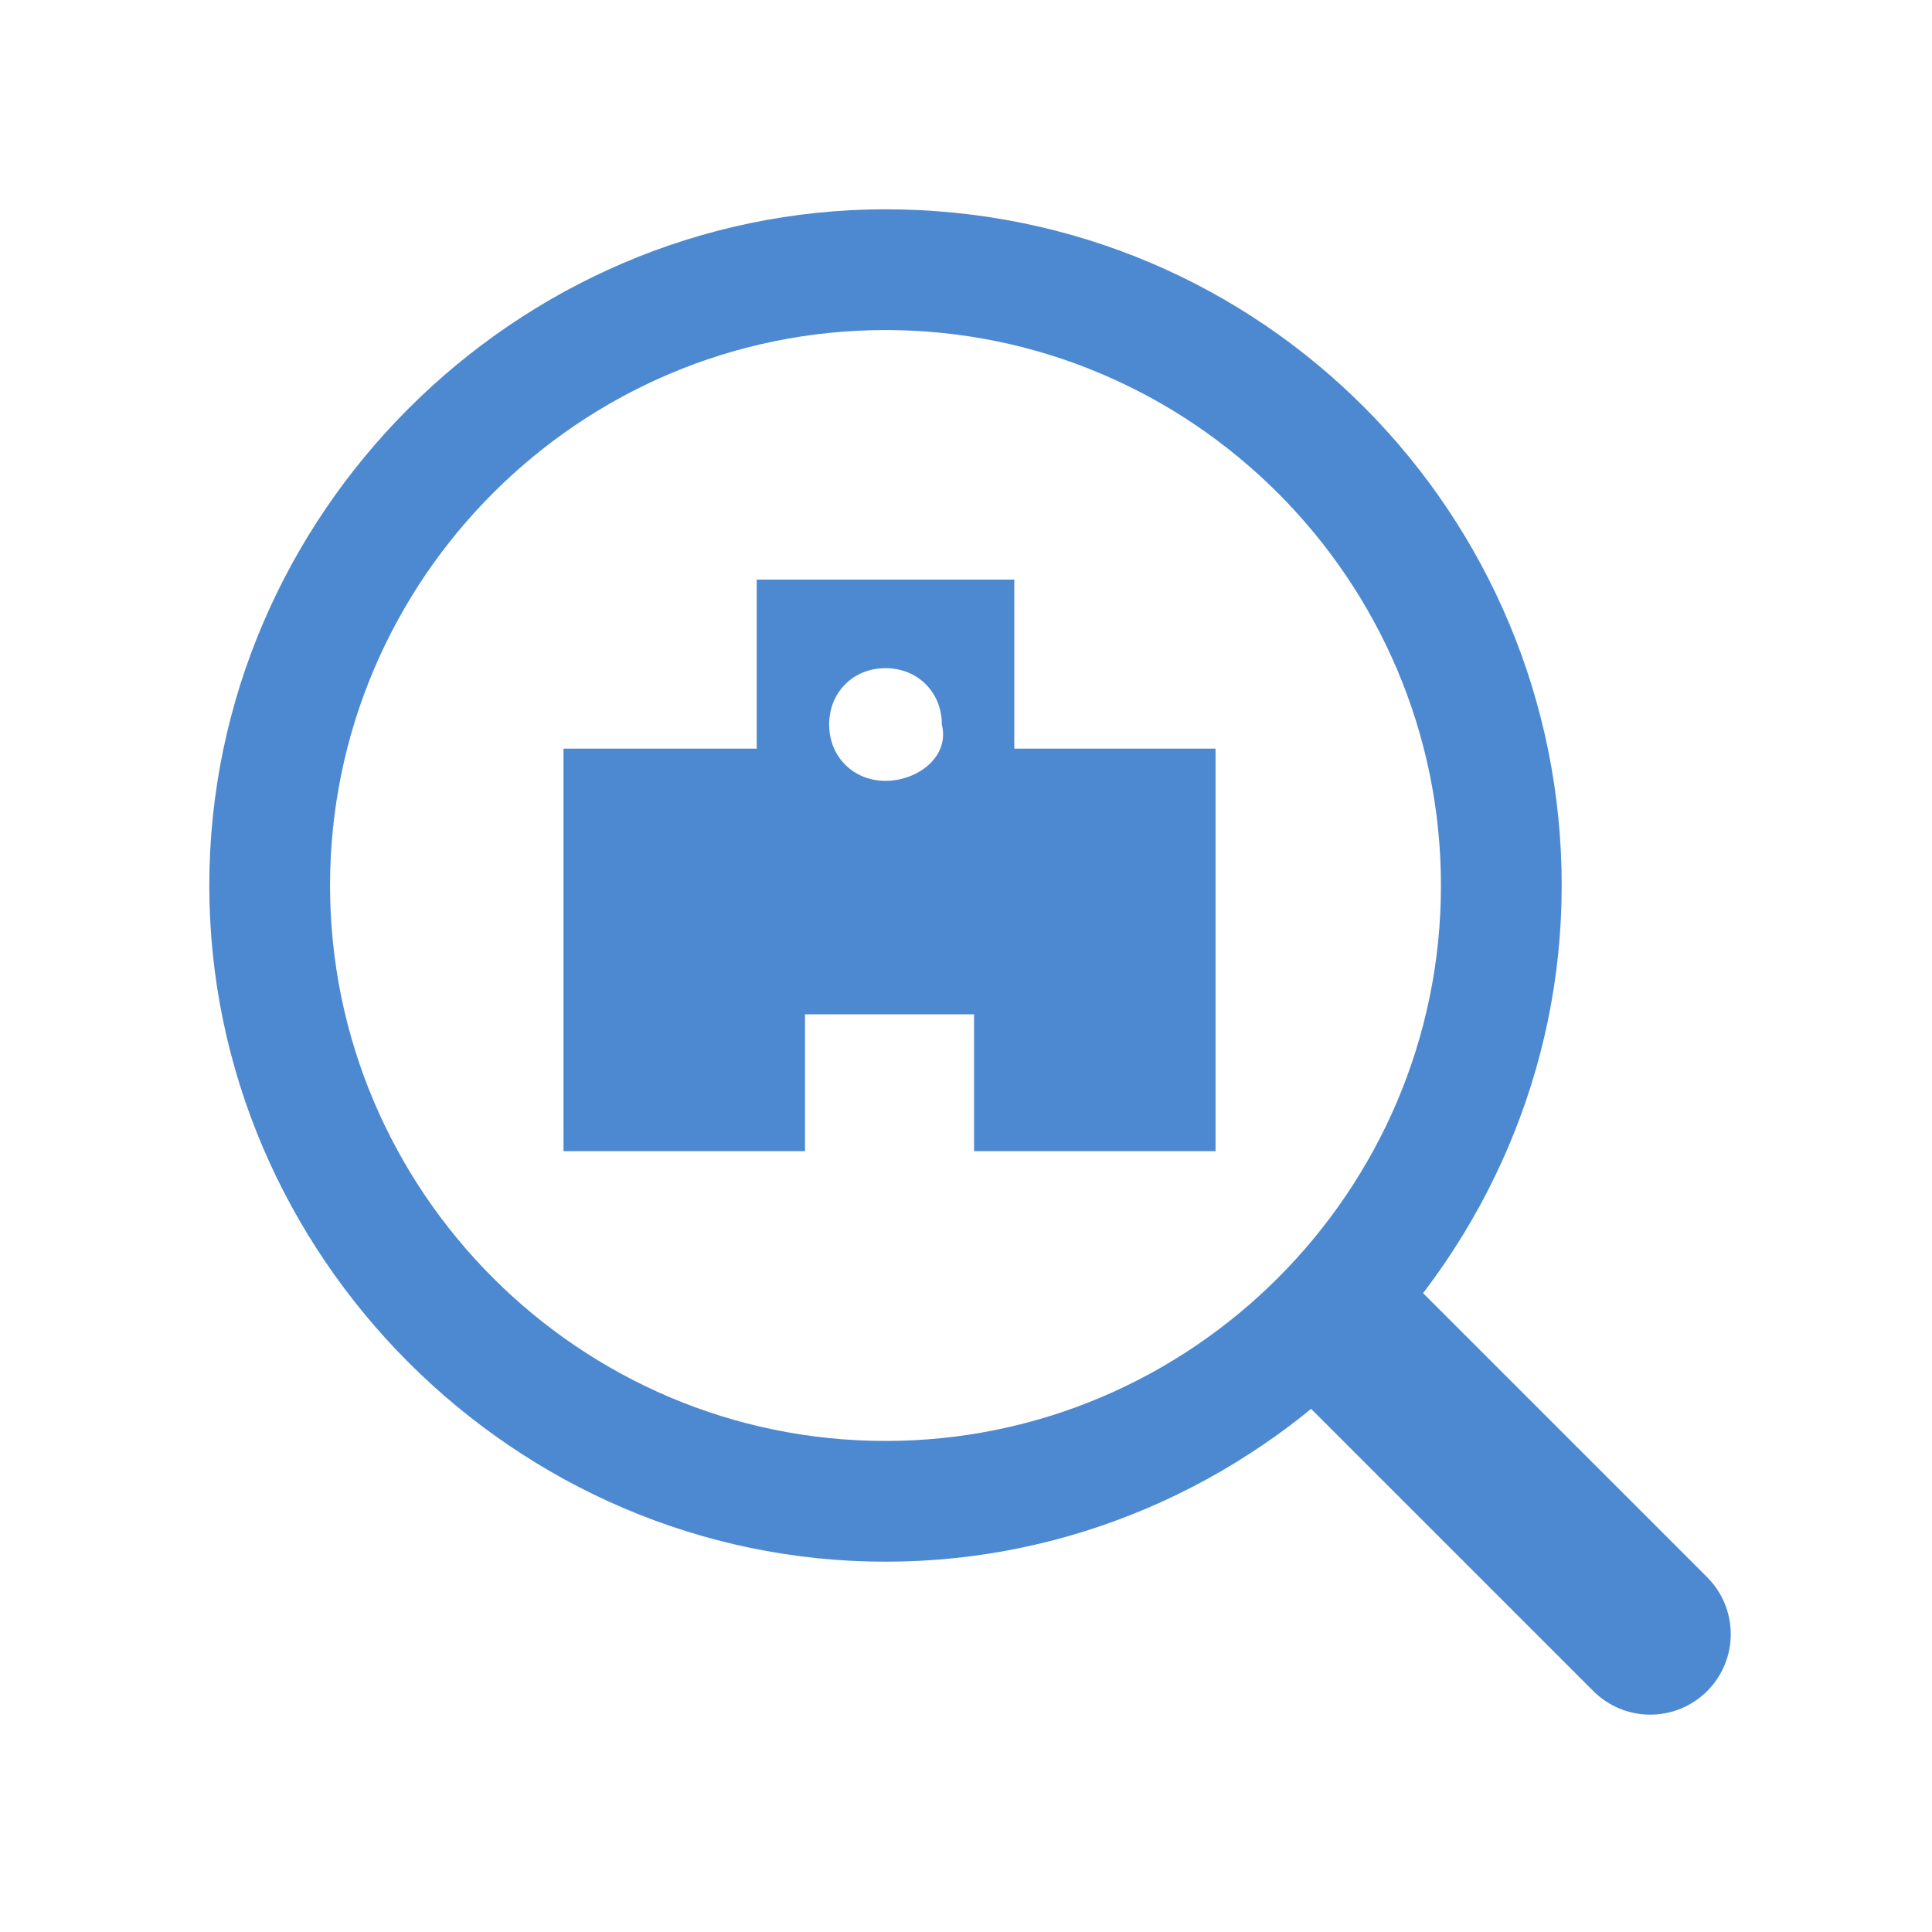
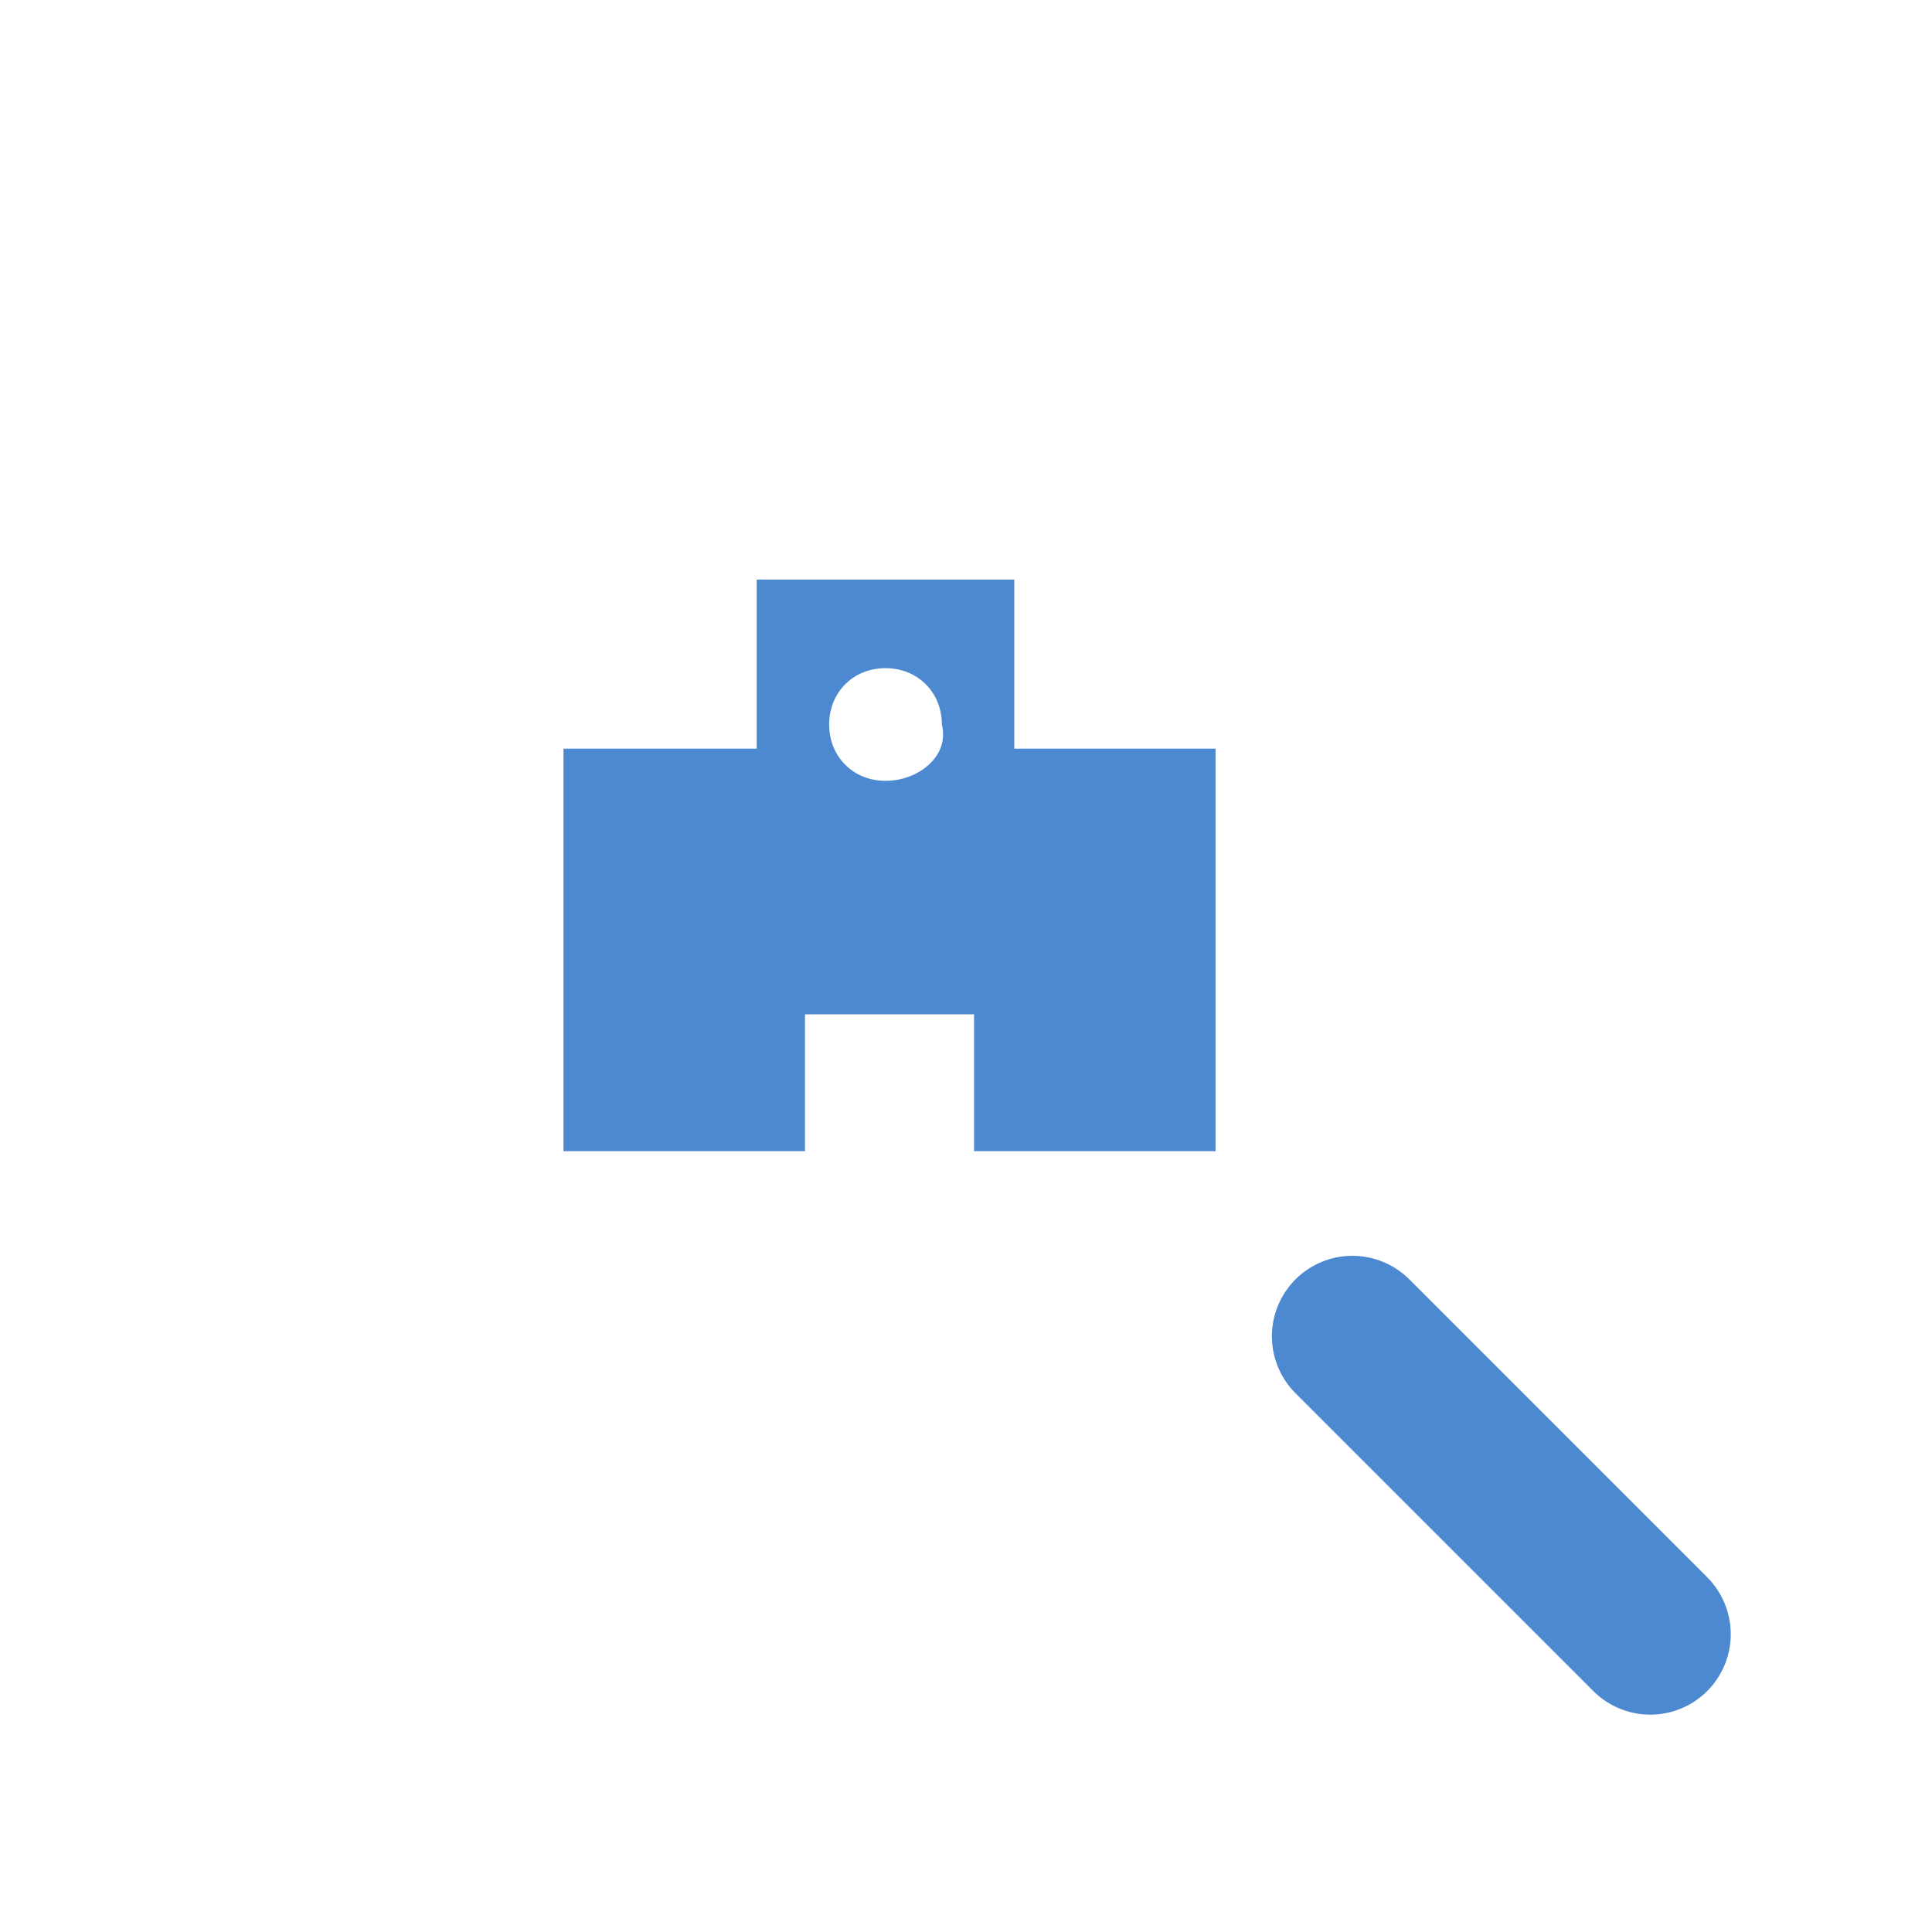
<svg xmlns="http://www.w3.org/2000/svg" version="1.1" id="レイヤー_1" x="0px" y="0px" viewBox="0 0 24 24" style="enable-background:new 0 0 24 24;" xml:space="preserve">
  <style type="text/css">
	.st0{fill:none;stroke:#4D89D1;stroke-width:2;stroke-linecap:round;stroke-miterlimit:10;}
	.st1{fill:#4D89D1;}
</style>
  <g>
    <line class="st0" x1="16.8" y1="16.6" x2="20.5" y2="20.3" />
  </g>
-   <path class="st1" d="M12.6,9.3V7.2H9.4v2.1H7v5h3v-1.7h2.1v1.7h3v-5C15.1,9.3,12.6,9.3,12.6,9.3z M11,9.7c-0.4,0-0.7-0.3-0.7-0.7  s0.3-0.7,0.7-0.7s0.7,0.3,0.7,0.7C11.8,9.4,11.4,9.7,11,9.7z" />
+   <path class="st1" d="M12.6,9.3V7.2H9.4v2.1H7v5h3v-1.7h2.1v1.7h3v-5C15.1,9.3,12.6,9.3,12.6,9.3M11,9.7c-0.4,0-0.7-0.3-0.7-0.7  s0.3-0.7,0.7-0.7s0.7,0.3,0.7,0.7C11.8,9.4,11.4,9.7,11,9.7z" />
  <g>
-     <path class="st1" d="M11,4.1c3.8,0,6.9,3.1,6.9,6.9s-3.1,6.9-6.9,6.9S4.1,14.8,4.1,11S7.2,4.1,11,4.1 M11,2.6   c-4.6,0-8.4,3.8-8.4,8.4s3.8,8.4,8.4,8.4s8.4-3.8,8.4-8.4S15.7,2.6,11,2.6L11,2.6z" />
-   </g>
+     </g>
</svg>